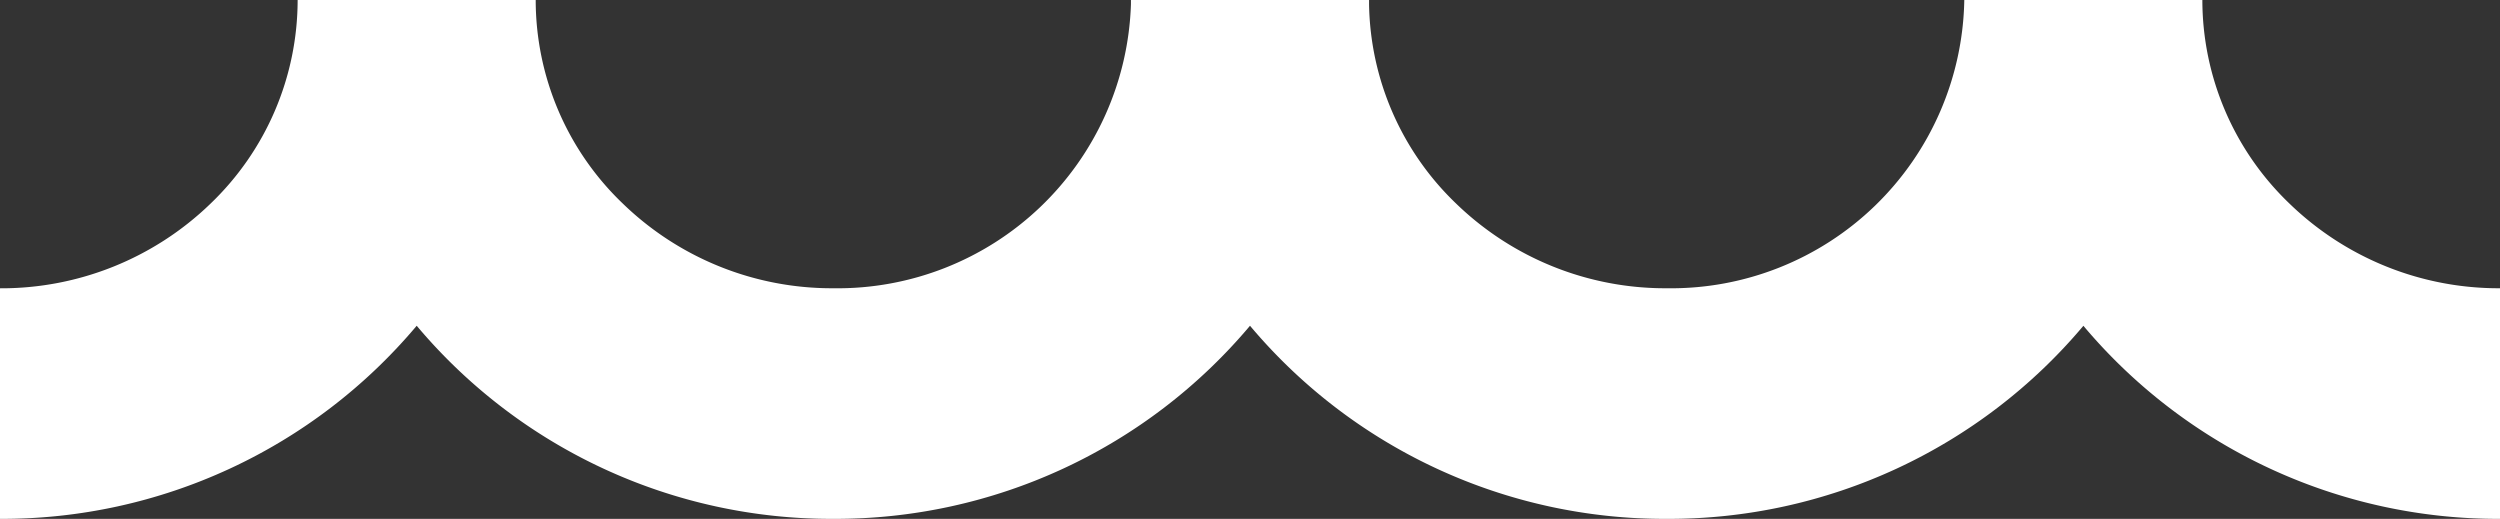
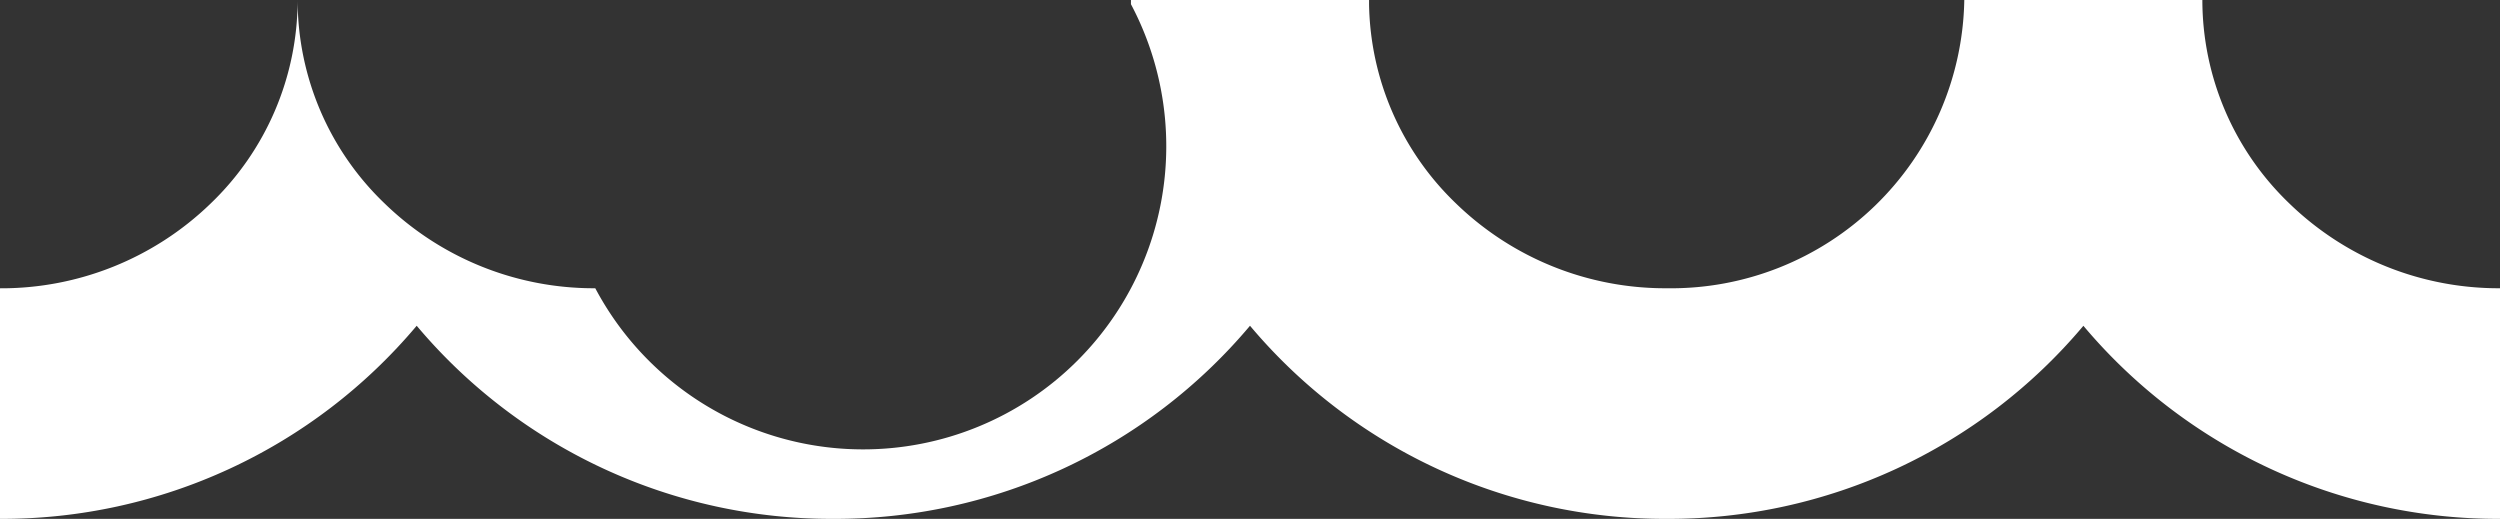
<svg xmlns="http://www.w3.org/2000/svg" width="53" height="11" viewBox="0 0 53 11">
  <rect x="0" y="0" width="53" height="11" fill="#333333" stroke="none" />
-   <path id="ondina" d="M0,11V6.112A6.377,6.377,0,0,0,4.46,4.32,5.984,5.984,0,0,0,6.31,0h5.047a5.971,5.971,0,0,0,1.85,4.319,6.368,6.368,0,0,0,4.46,1.792A6.224,6.224,0,0,0,23.976.089c0-.03,0-.059,0-.089h5.048c0,.029,0,.058,0,.087a5.981,5.981,0,0,0,1.849,4.232,6.37,6.37,0,0,0,4.46,1.792A6.219,6.219,0,0,0,41.643,0H46.69a5.98,5.98,0,0,0,1.85,4.319A6.372,6.372,0,0,0,53,6.111V11h0a11.481,11.481,0,0,1-8.832-4.093A11.484,11.484,0,0,1,35.333,11,11.482,11.482,0,0,1,26.5,6.906,11.484,11.484,0,0,1,17.667,11,11.483,11.483,0,0,1,8.834,6.906,11.485,11.485,0,0,1,0,11Z" fill="#fff" />
+   <path id="ondina" d="M0,11V6.112A6.377,6.377,0,0,0,4.46,4.32,5.984,5.984,0,0,0,6.31,0a5.971,5.971,0,0,0,1.85,4.319,6.368,6.368,0,0,0,4.46,1.792A6.224,6.224,0,0,0,23.976.089c0-.03,0-.059,0-.089h5.048c0,.029,0,.058,0,.087a5.981,5.981,0,0,0,1.849,4.232,6.37,6.37,0,0,0,4.46,1.792A6.219,6.219,0,0,0,41.643,0H46.69a5.98,5.98,0,0,0,1.85,4.319A6.372,6.372,0,0,0,53,6.111V11h0a11.481,11.481,0,0,1-8.832-4.093A11.484,11.484,0,0,1,35.333,11,11.482,11.482,0,0,1,26.5,6.906,11.484,11.484,0,0,1,17.667,11,11.483,11.483,0,0,1,8.834,6.906,11.485,11.485,0,0,1,0,11Z" fill="#fff" />
</svg>